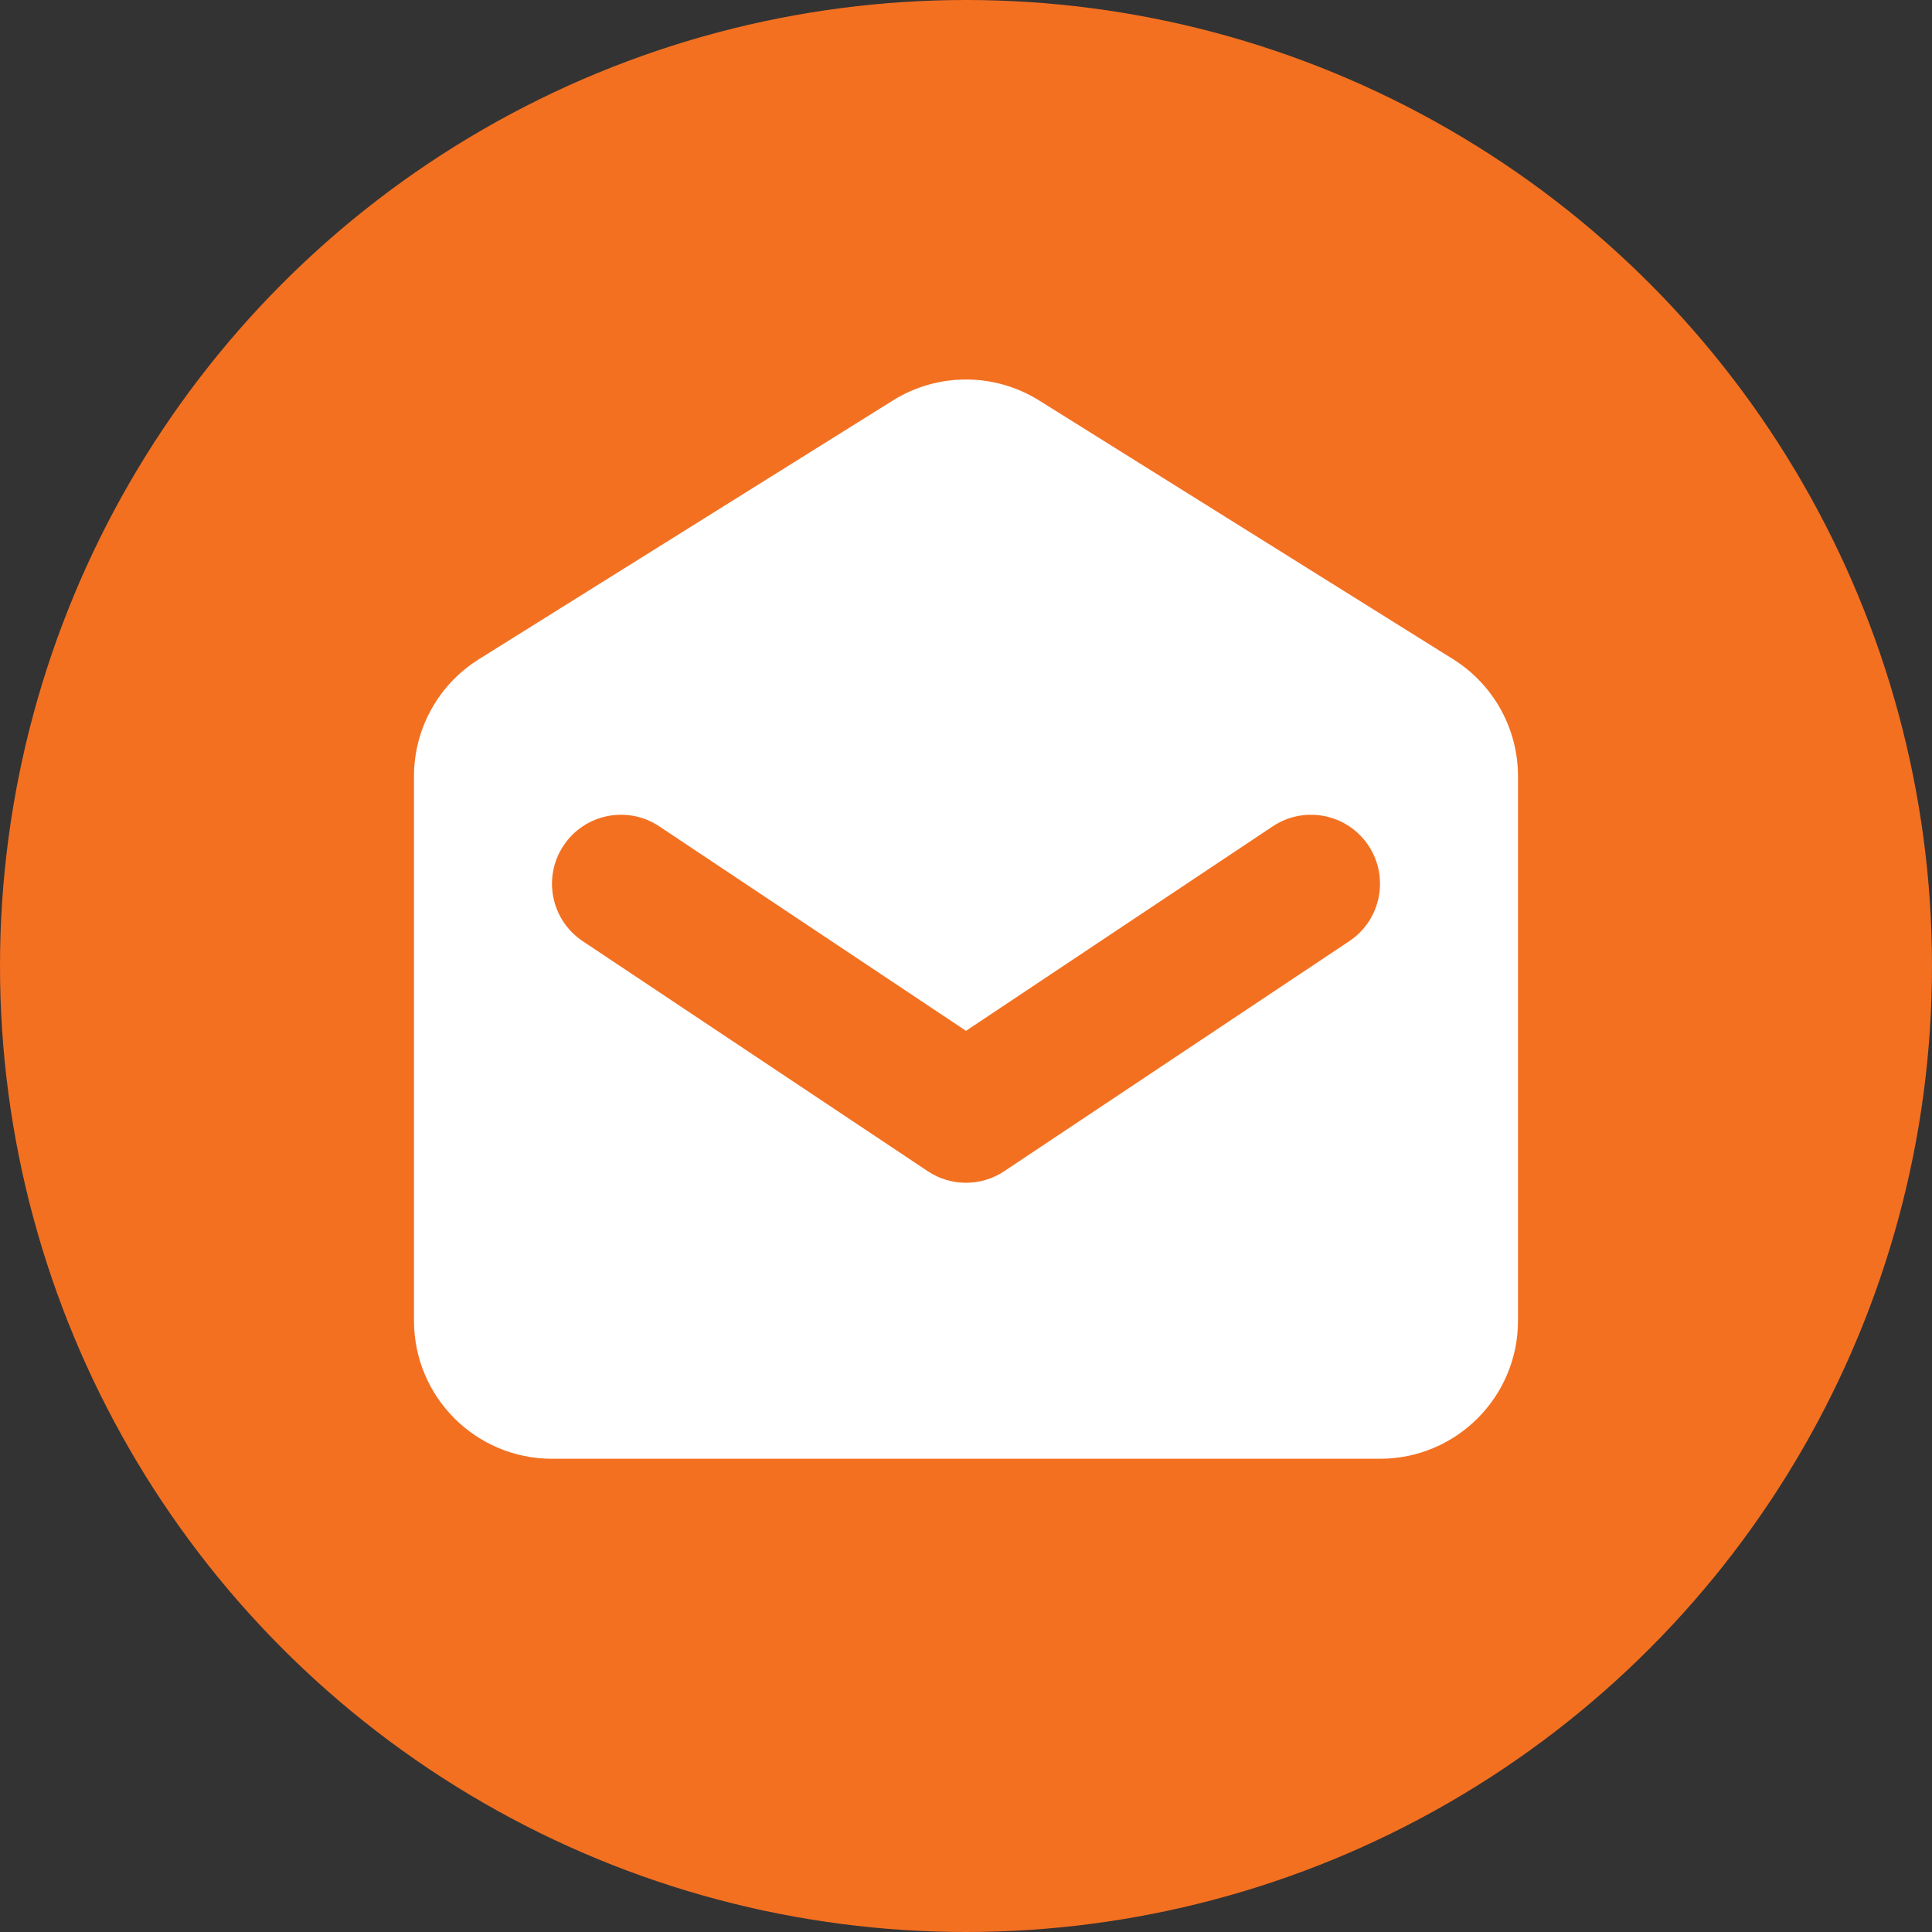
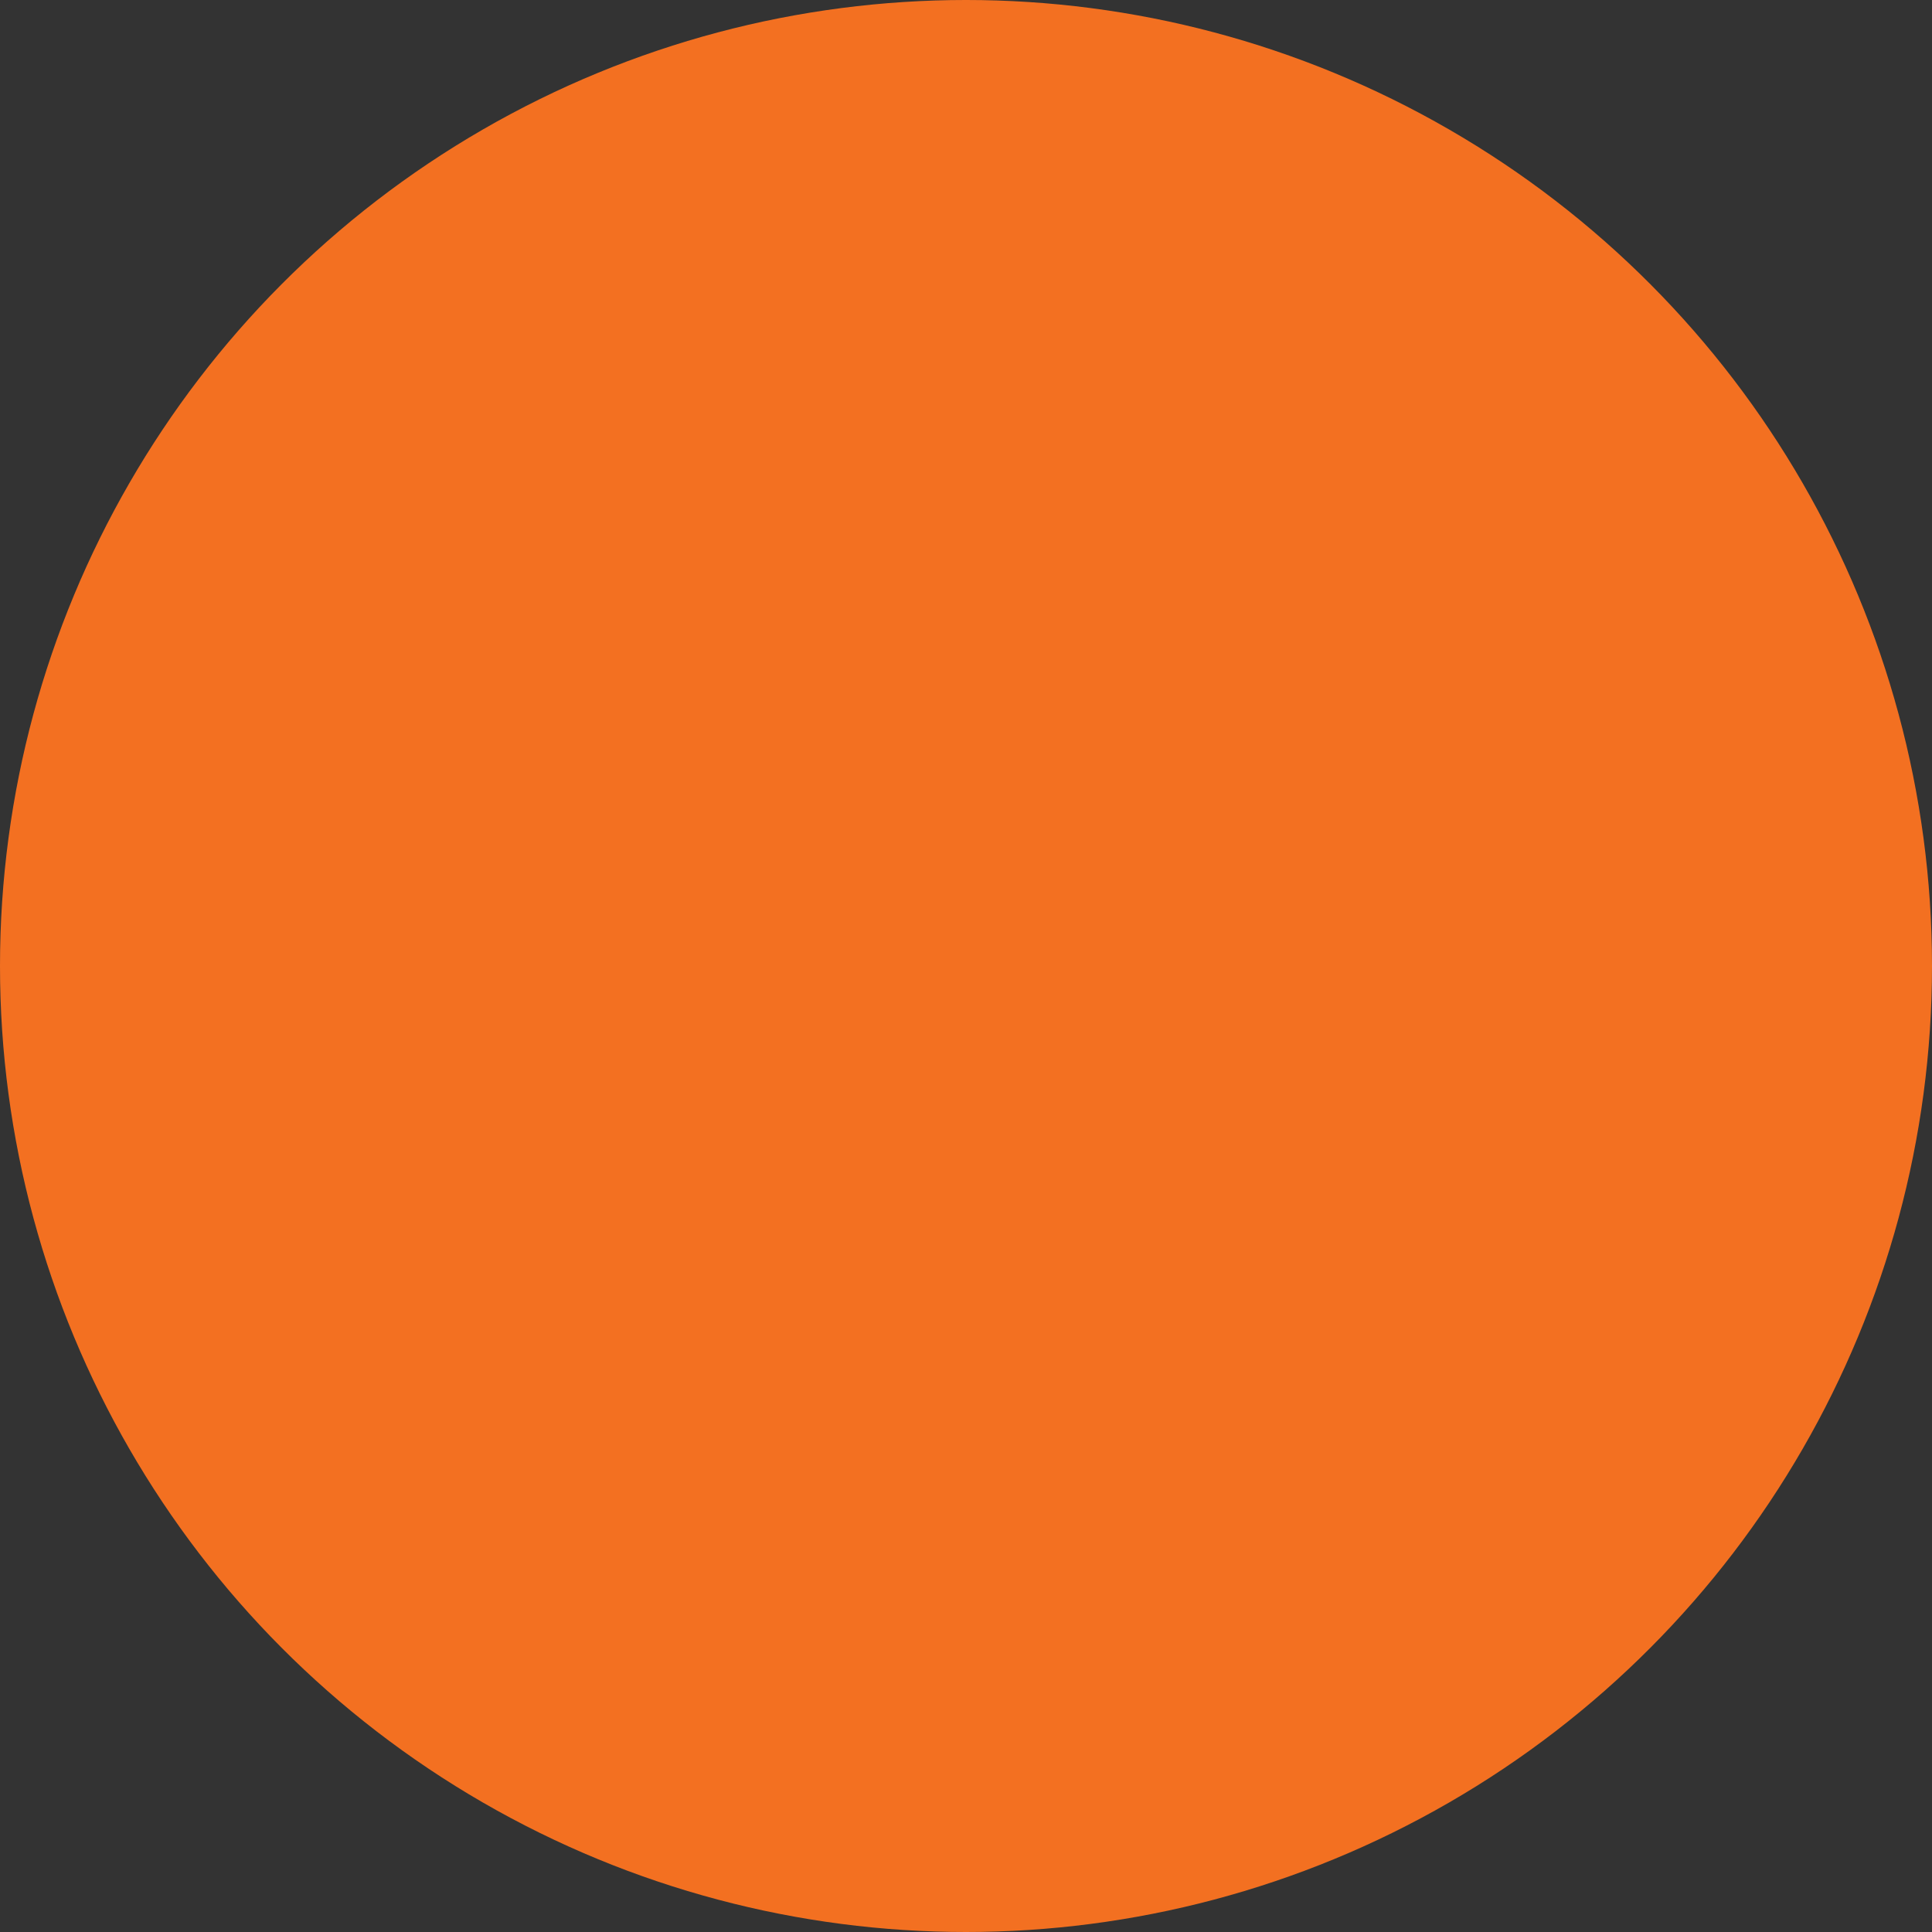
<svg xmlns="http://www.w3.org/2000/svg" width="112" height="112" viewBox="0 0 112 112" fill="none">
  <rect x="0" y="0" width="112" height="112" fill="#333333" stroke="none" />
  <circle cx="56" cy="56" r="56" fill="#F37021" />
-   <path fill-rule="evenodd" clip-rule="evenodd" d="M27.76 38.216C25.421 39.678 24 42.242 24 45V76.566C24 80.984 27.582 84.566 32 84.566H80C84.418 84.566 88 80.984 88 76.566V45C88 42.242 86.579 39.678 84.24 38.216L60.24 23.216C57.646 21.595 54.354 21.595 51.76 23.216L27.76 38.216ZM38.219 47.905C36.381 46.679 33.897 47.176 32.672 49.014C31.446 50.852 31.943 53.336 33.781 54.561L53.781 67.895C55.125 68.79 56.875 68.79 58.219 67.895L78.219 54.561C80.057 53.336 80.554 50.852 79.328 49.014C78.103 47.176 75.619 46.679 73.781 47.905L56 59.759L38.219 47.905Z" fill="white" />
</svg>